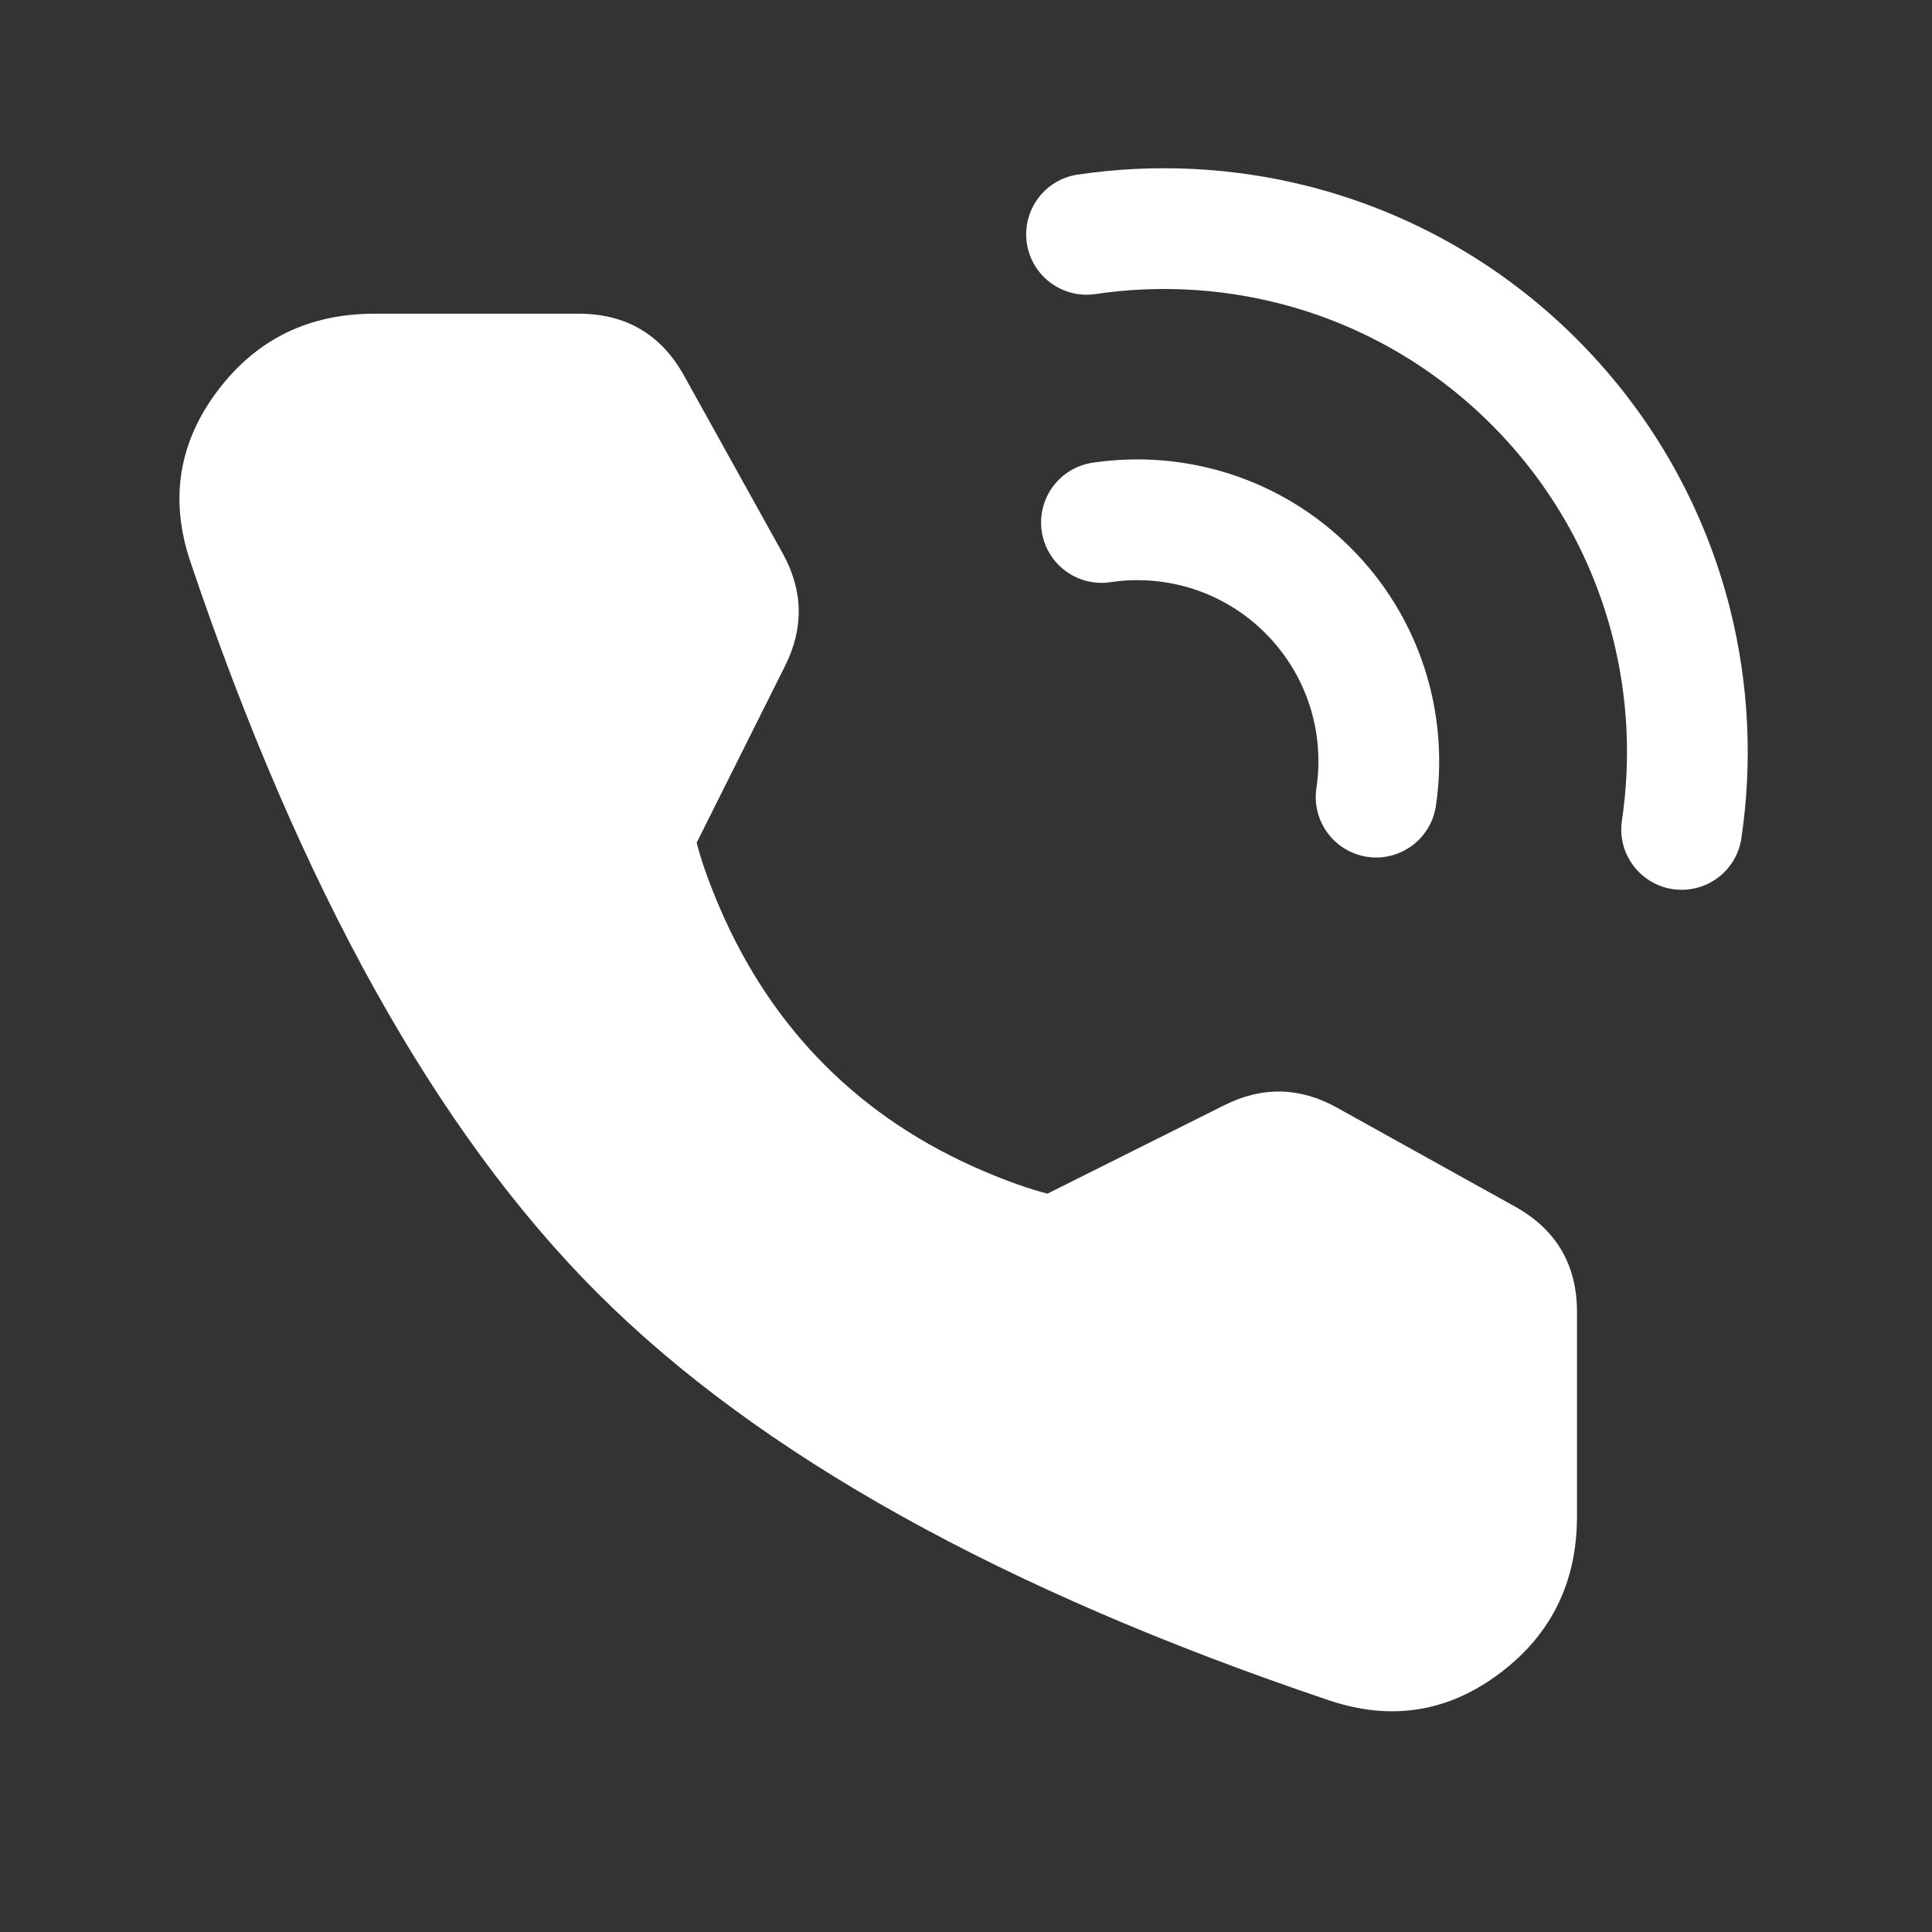
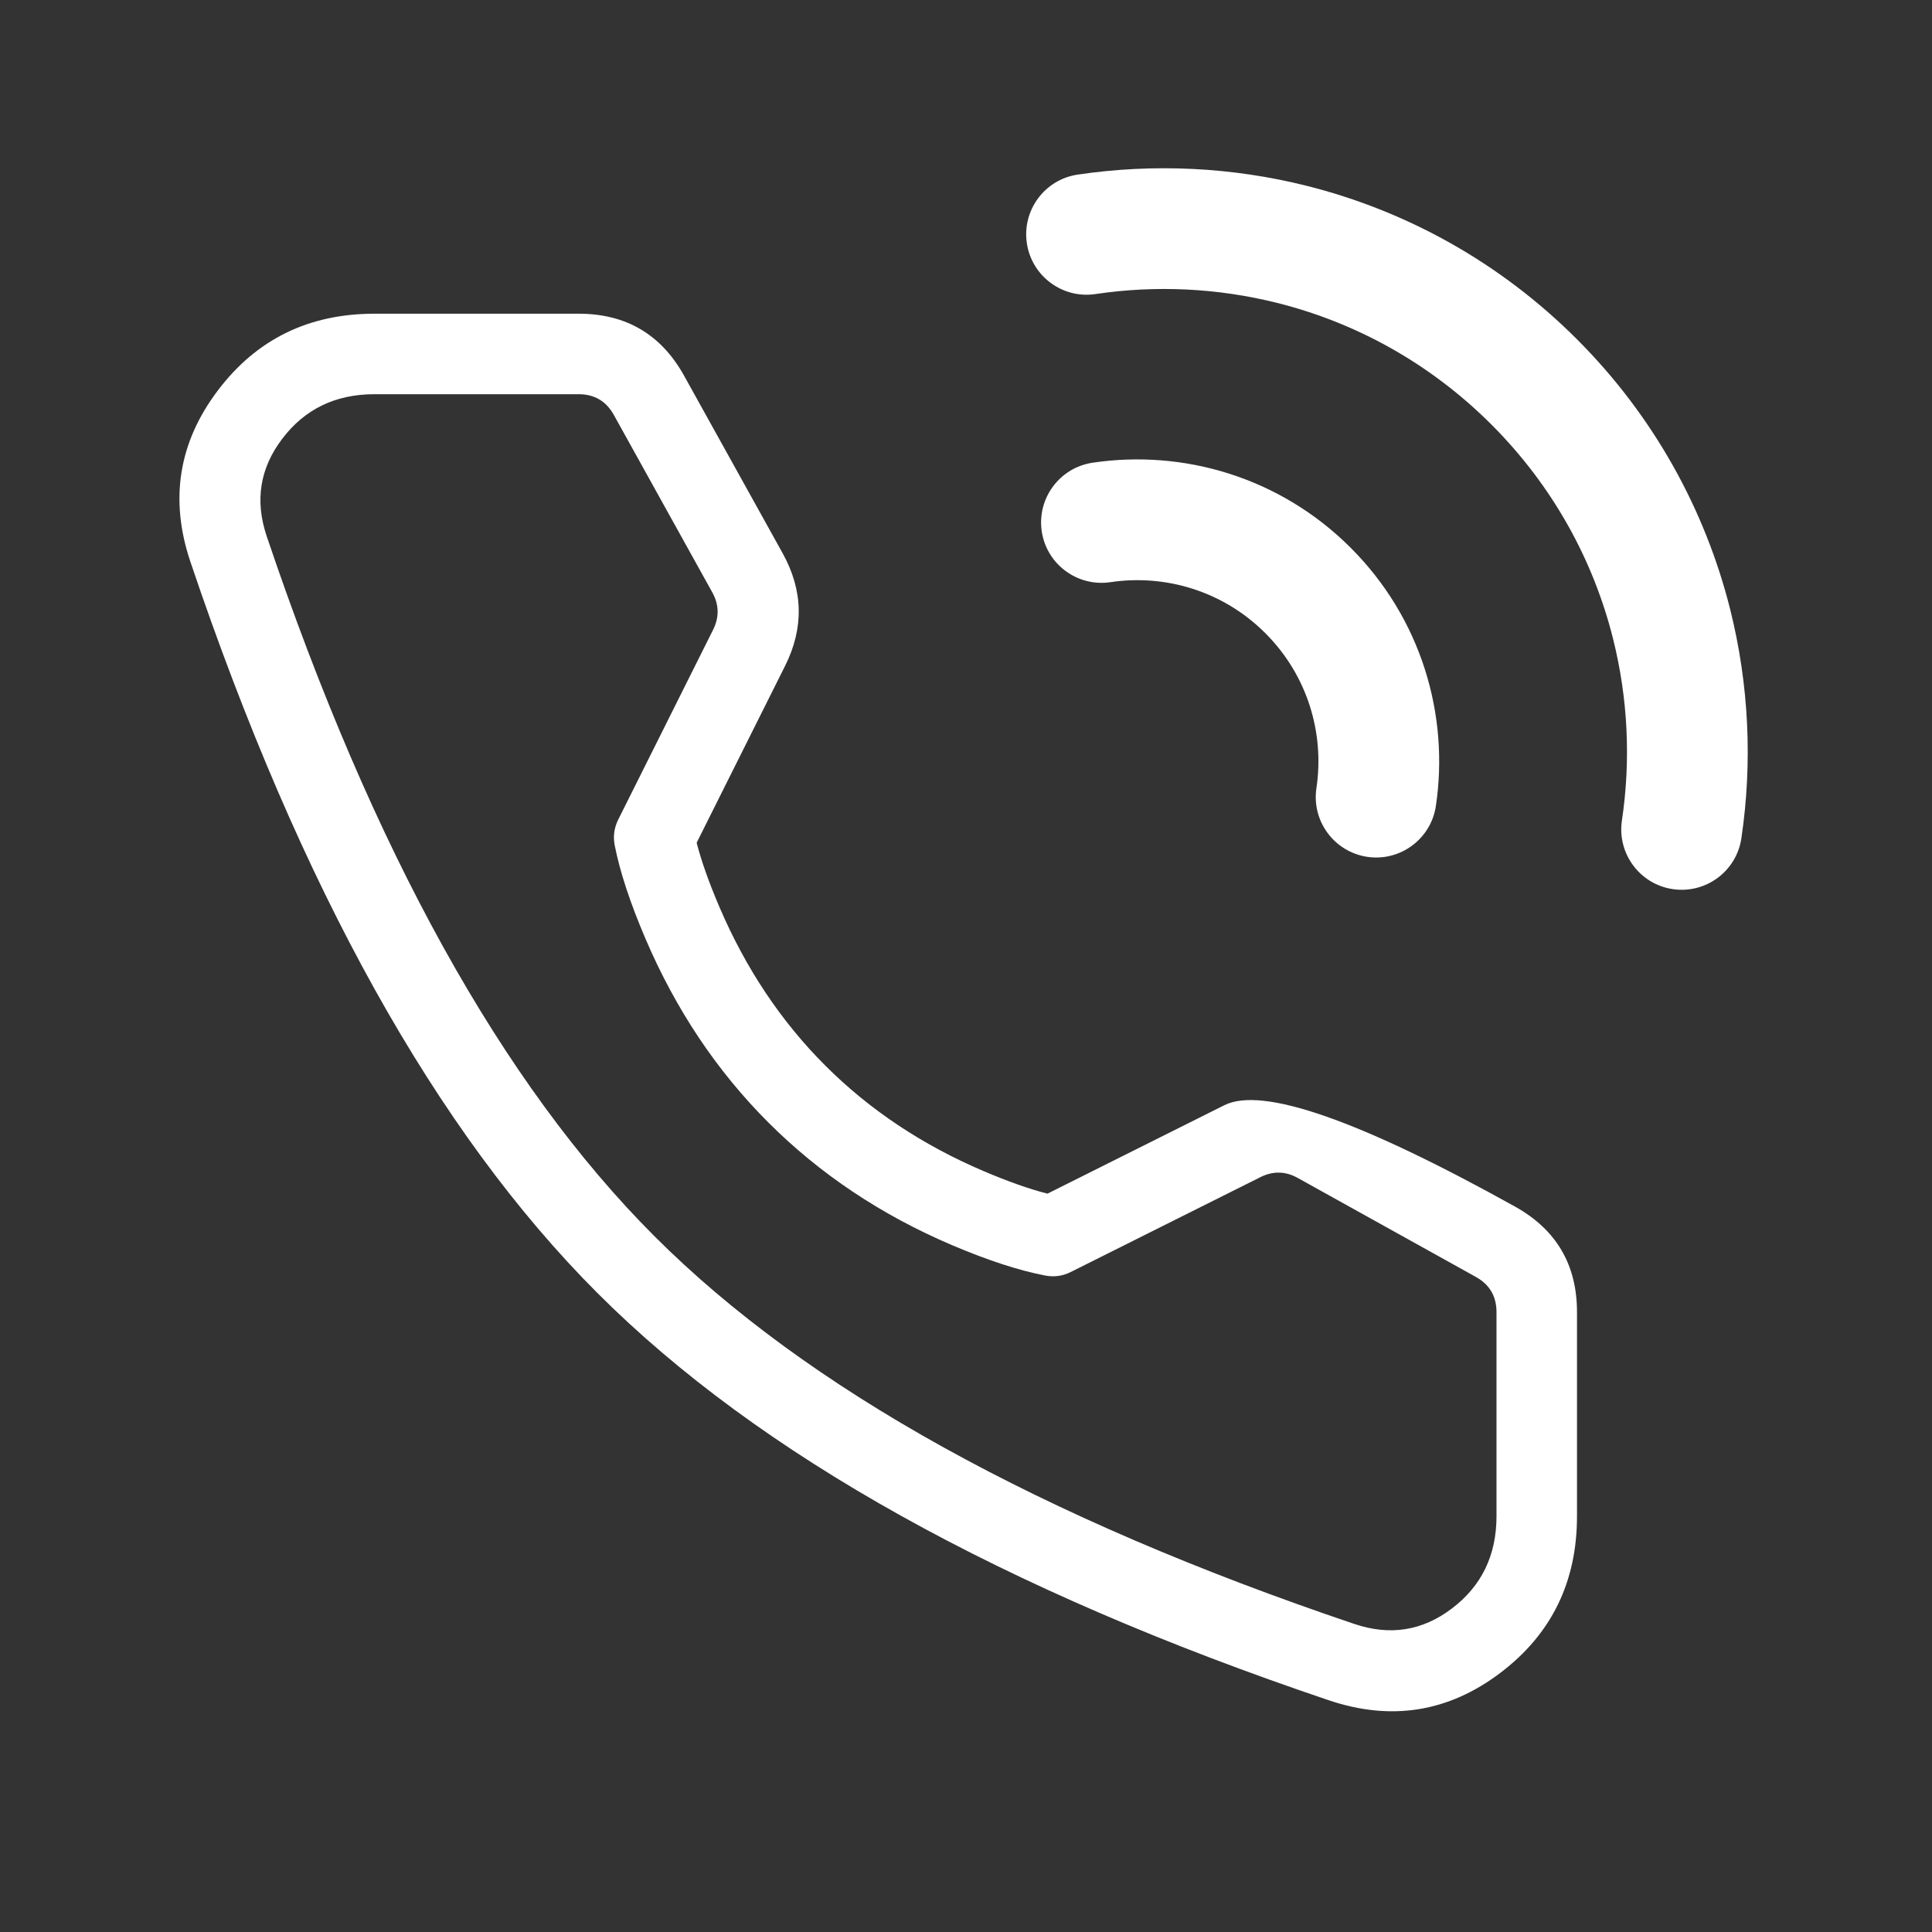
<svg xmlns="http://www.w3.org/2000/svg" fill="none" version="1.1" width="24" height="24" viewBox="0 0 24 24">
  <rect x="0" y="0" width="24" height="24" fill="#333333" stroke="none" />
  <defs>
    <clipPath id="master_svg0_2_1500">
      <rect x="0" y="0" width="24" height="24" rx="0" />
    </clipPath>
  </defs>
  <g clip-path="url(#master_svg0_2_1500)">
    <g>
      <path d="M20.148,10.193C20.087,10.602,20.37,10.984,20.779,11.045C21.189,11.106,21.571,10.824,21.632,10.414C21.632,10.414,20.148,10.193,20.148,10.193C20.148,10.193,20.148,10.193,20.148,10.193ZM20.765,7.753C20.765,7.753,20.038,7.935,20.038,7.935C20.038,7.935,20.038,7.935,20.038,7.935C20.038,7.935,20.765,7.753,20.765,7.753C20.765,7.753,20.765,7.753,20.765,7.753ZM19.057,4.744C19.057,4.744,19.588,4.213,19.588,4.213C19.588,4.213,19.588,4.213,19.588,4.213C19.588,4.213,19.057,4.744,19.057,4.744C19.057,4.744,19.057,4.744,19.057,4.744ZM16.048,3.036C16.048,3.036,16.231,2.308,16.231,2.308C16.231,2.308,16.231,2.308,16.231,2.308C16.231,2.308,16.048,3.036,16.048,3.036C16.048,3.036,16.048,3.036,16.048,3.036ZM13.387,2.169C12.977,2.23,12.695,2.612,12.756,3.022C12.817,3.431,13.199,3.714,13.608,3.653C13.608,3.653,13.387,2.169,13.387,2.169C13.387,2.169,13.387,2.169,13.387,2.169ZM21.632,10.414C21.772,9.469,21.726,8.501,21.493,7.57C21.493,7.57,20.038,7.935,20.038,7.935C20.223,8.674,20.26,9.442,20.148,10.193C20.148,10.193,21.632,10.414,21.632,10.414C21.632,10.414,21.632,10.414,21.632,10.414ZM21.493,7.57C21.184,6.34,20.549,5.174,19.588,4.213C19.588,4.213,18.527,5.274,18.527,5.274C19.291,6.038,19.794,6.961,20.038,7.935C20.038,7.935,21.493,7.57,21.493,7.57C21.493,7.57,21.493,7.57,21.493,7.57ZM19.588,4.213C18.627,3.252,17.461,2.617,16.231,2.308C16.231,2.308,15.866,3.763,15.866,3.763C16.84,4.007,17.763,4.51,18.527,5.274C18.527,5.274,19.588,4.213,19.588,4.213C19.588,4.213,19.588,4.213,19.588,4.213ZM16.231,2.308C15.3,2.075,14.332,2.029,13.387,2.169C13.387,2.169,13.608,3.653,13.608,3.653C14.359,3.541,15.127,3.578,15.866,3.763C15.866,3.763,16.231,2.308,16.231,2.308C16.231,2.308,16.231,2.308,16.231,2.308Z" fill="#FFFFFF" fill-opacity="1" />
    </g>
    <g>
      <path d="M16.353,9.791C16.292,10.201,16.575,10.582,16.984,10.644C17.394,10.705,17.776,10.422,17.837,10.012C17.837,10.012,16.353,9.791,16.353,9.791C16.353,9.791,16.353,9.791,16.353,9.791ZM16.249,7.336C16.249,7.336,16.779,6.805,16.779,6.805C16.779,6.805,16.779,6.805,16.779,6.805C16.779,6.805,16.249,7.336,16.249,7.336C16.249,7.336,16.249,7.336,16.249,7.336ZM13.573,5.748C13.163,5.809,12.88,6.191,12.941,6.601C13.002,7.01,13.384,7.293,13.794,7.232C13.794,7.232,13.573,5.748,13.573,5.748C13.573,5.748,13.573,5.748,13.573,5.748ZM17.837,10.012C18.006,8.879,17.654,7.68,16.779,6.805C16.779,6.805,15.719,7.866,15.719,7.866C16.243,8.39,16.455,9.108,16.353,9.791C16.353,9.791,17.837,10.012,17.837,10.012C17.837,10.012,17.837,10.012,17.837,10.012ZM16.779,6.805C15.905,5.931,14.706,5.579,13.573,5.748C13.573,5.748,13.794,7.232,13.794,7.232C14.477,7.13,15.195,7.342,15.719,7.866C15.719,7.866,16.779,6.805,16.779,6.805C16.779,6.805,16.779,6.805,16.779,6.805Z" fill="#FFFFFF" fill-opacity="1" />
    </g>
    <g>
-       <path d="M7.188,4.397C7.551,4.397,7.886,4.594,8.062,4.912C8.062,4.912,9.285,7.115,9.285,7.115C9.445,7.404,9.453,7.753,9.305,8.048C9.305,8.048,8.127,10.405,8.127,10.405C8.127,10.405,8.469,12.16,9.898,13.589C11.327,15.019,13.077,15.354,13.077,15.354C13.077,15.354,15.433,14.176,15.433,14.176C15.729,14.028,16.078,14.036,16.366,14.197C16.366,14.197,18.576,15.425,18.576,15.425C18.893,15.601,19.09,15.936,19.09,16.299C19.09,16.299,19.09,18.836,19.09,18.836C19.09,20.128,17.89,21.061,16.666,20.648C14.152,19.799,10.25,18.184,7.776,15.711C5.303,13.237,3.688,9.335,2.84,6.821C2.427,5.597,3.36,4.397,4.651,4.397C4.651,4.397,7.188,4.397,7.188,4.397C7.188,4.397,7.188,4.397,7.188,4.397Z" fill="#FFFFFF" fill-opacity="1" />
-       <path d="M7.188,3.897L4.651,3.897Q3.428,3.897,2.708,4.848Q1.973,5.818,2.366,6.981Q4.416,13.058,7.423,16.064Q10.429,19.071,16.506,21.121Q17.67,21.514,18.639,20.78Q19.59,20.059,19.59,18.836L19.59,16.299Q19.59,15.417,18.819,14.988L16.609,13.76Q15.917,13.375,15.21,13.729L13.012,14.828Q12.674,14.742,12.219,14.548Q11.076,14.061,10.251,13.236Q9.426,12.411,8.936,11.265Q8.741,10.808,8.654,10.469L9.753,8.271Q10.106,7.564,9.722,6.872L8.499,4.669Q8.071,3.897,7.188,3.897ZM3.505,5.452Q3.925,4.897,4.651,4.897L7.188,4.897Q7.482,4.897,7.625,5.154L8.848,7.358Q8.976,7.588,8.858,7.824L7.68,10.181Q7.604,10.333,7.636,10.5Q7.732,10.991,8.017,11.658Q8.583,12.982,9.544,13.943Q10.506,14.905,11.827,15.468Q12.493,15.751,12.983,15.845Q13.149,15.877,13.3,15.802L15.657,14.623Q15.893,14.505,16.123,14.634L18.333,15.862Q18.59,16.005,18.59,16.299L18.59,18.836Q18.59,19.562,18.035,19.982Q17.488,20.397,16.826,20.174Q10.971,18.198,8.13,15.357Q5.289,12.516,3.313,6.661Q3.09,5.999,3.505,5.452Z" fill-rule="evenodd" fill="#FFFFFF" fill-opacity="1" />
+       <path d="M7.188,3.897L4.651,3.897Q3.428,3.897,2.708,4.848Q1.973,5.818,2.366,6.981Q4.416,13.058,7.423,16.064Q10.429,19.071,16.506,21.121Q17.67,21.514,18.639,20.78Q19.59,20.059,19.59,18.836L19.59,16.299Q19.59,15.417,18.819,14.988Q15.917,13.375,15.21,13.729L13.012,14.828Q12.674,14.742,12.219,14.548Q11.076,14.061,10.251,13.236Q9.426,12.411,8.936,11.265Q8.741,10.808,8.654,10.469L9.753,8.271Q10.106,7.564,9.722,6.872L8.499,4.669Q8.071,3.897,7.188,3.897ZM3.505,5.452Q3.925,4.897,4.651,4.897L7.188,4.897Q7.482,4.897,7.625,5.154L8.848,7.358Q8.976,7.588,8.858,7.824L7.68,10.181Q7.604,10.333,7.636,10.5Q7.732,10.991,8.017,11.658Q8.583,12.982,9.544,13.943Q10.506,14.905,11.827,15.468Q12.493,15.751,12.983,15.845Q13.149,15.877,13.3,15.802L15.657,14.623Q15.893,14.505,16.123,14.634L18.333,15.862Q18.59,16.005,18.59,16.299L18.59,18.836Q18.59,19.562,18.035,19.982Q17.488,20.397,16.826,20.174Q10.971,18.198,8.13,15.357Q5.289,12.516,3.313,6.661Q3.09,5.999,3.505,5.452Z" fill-rule="evenodd" fill="#FFFFFF" fill-opacity="1" />
    </g>
  </g>
</svg>